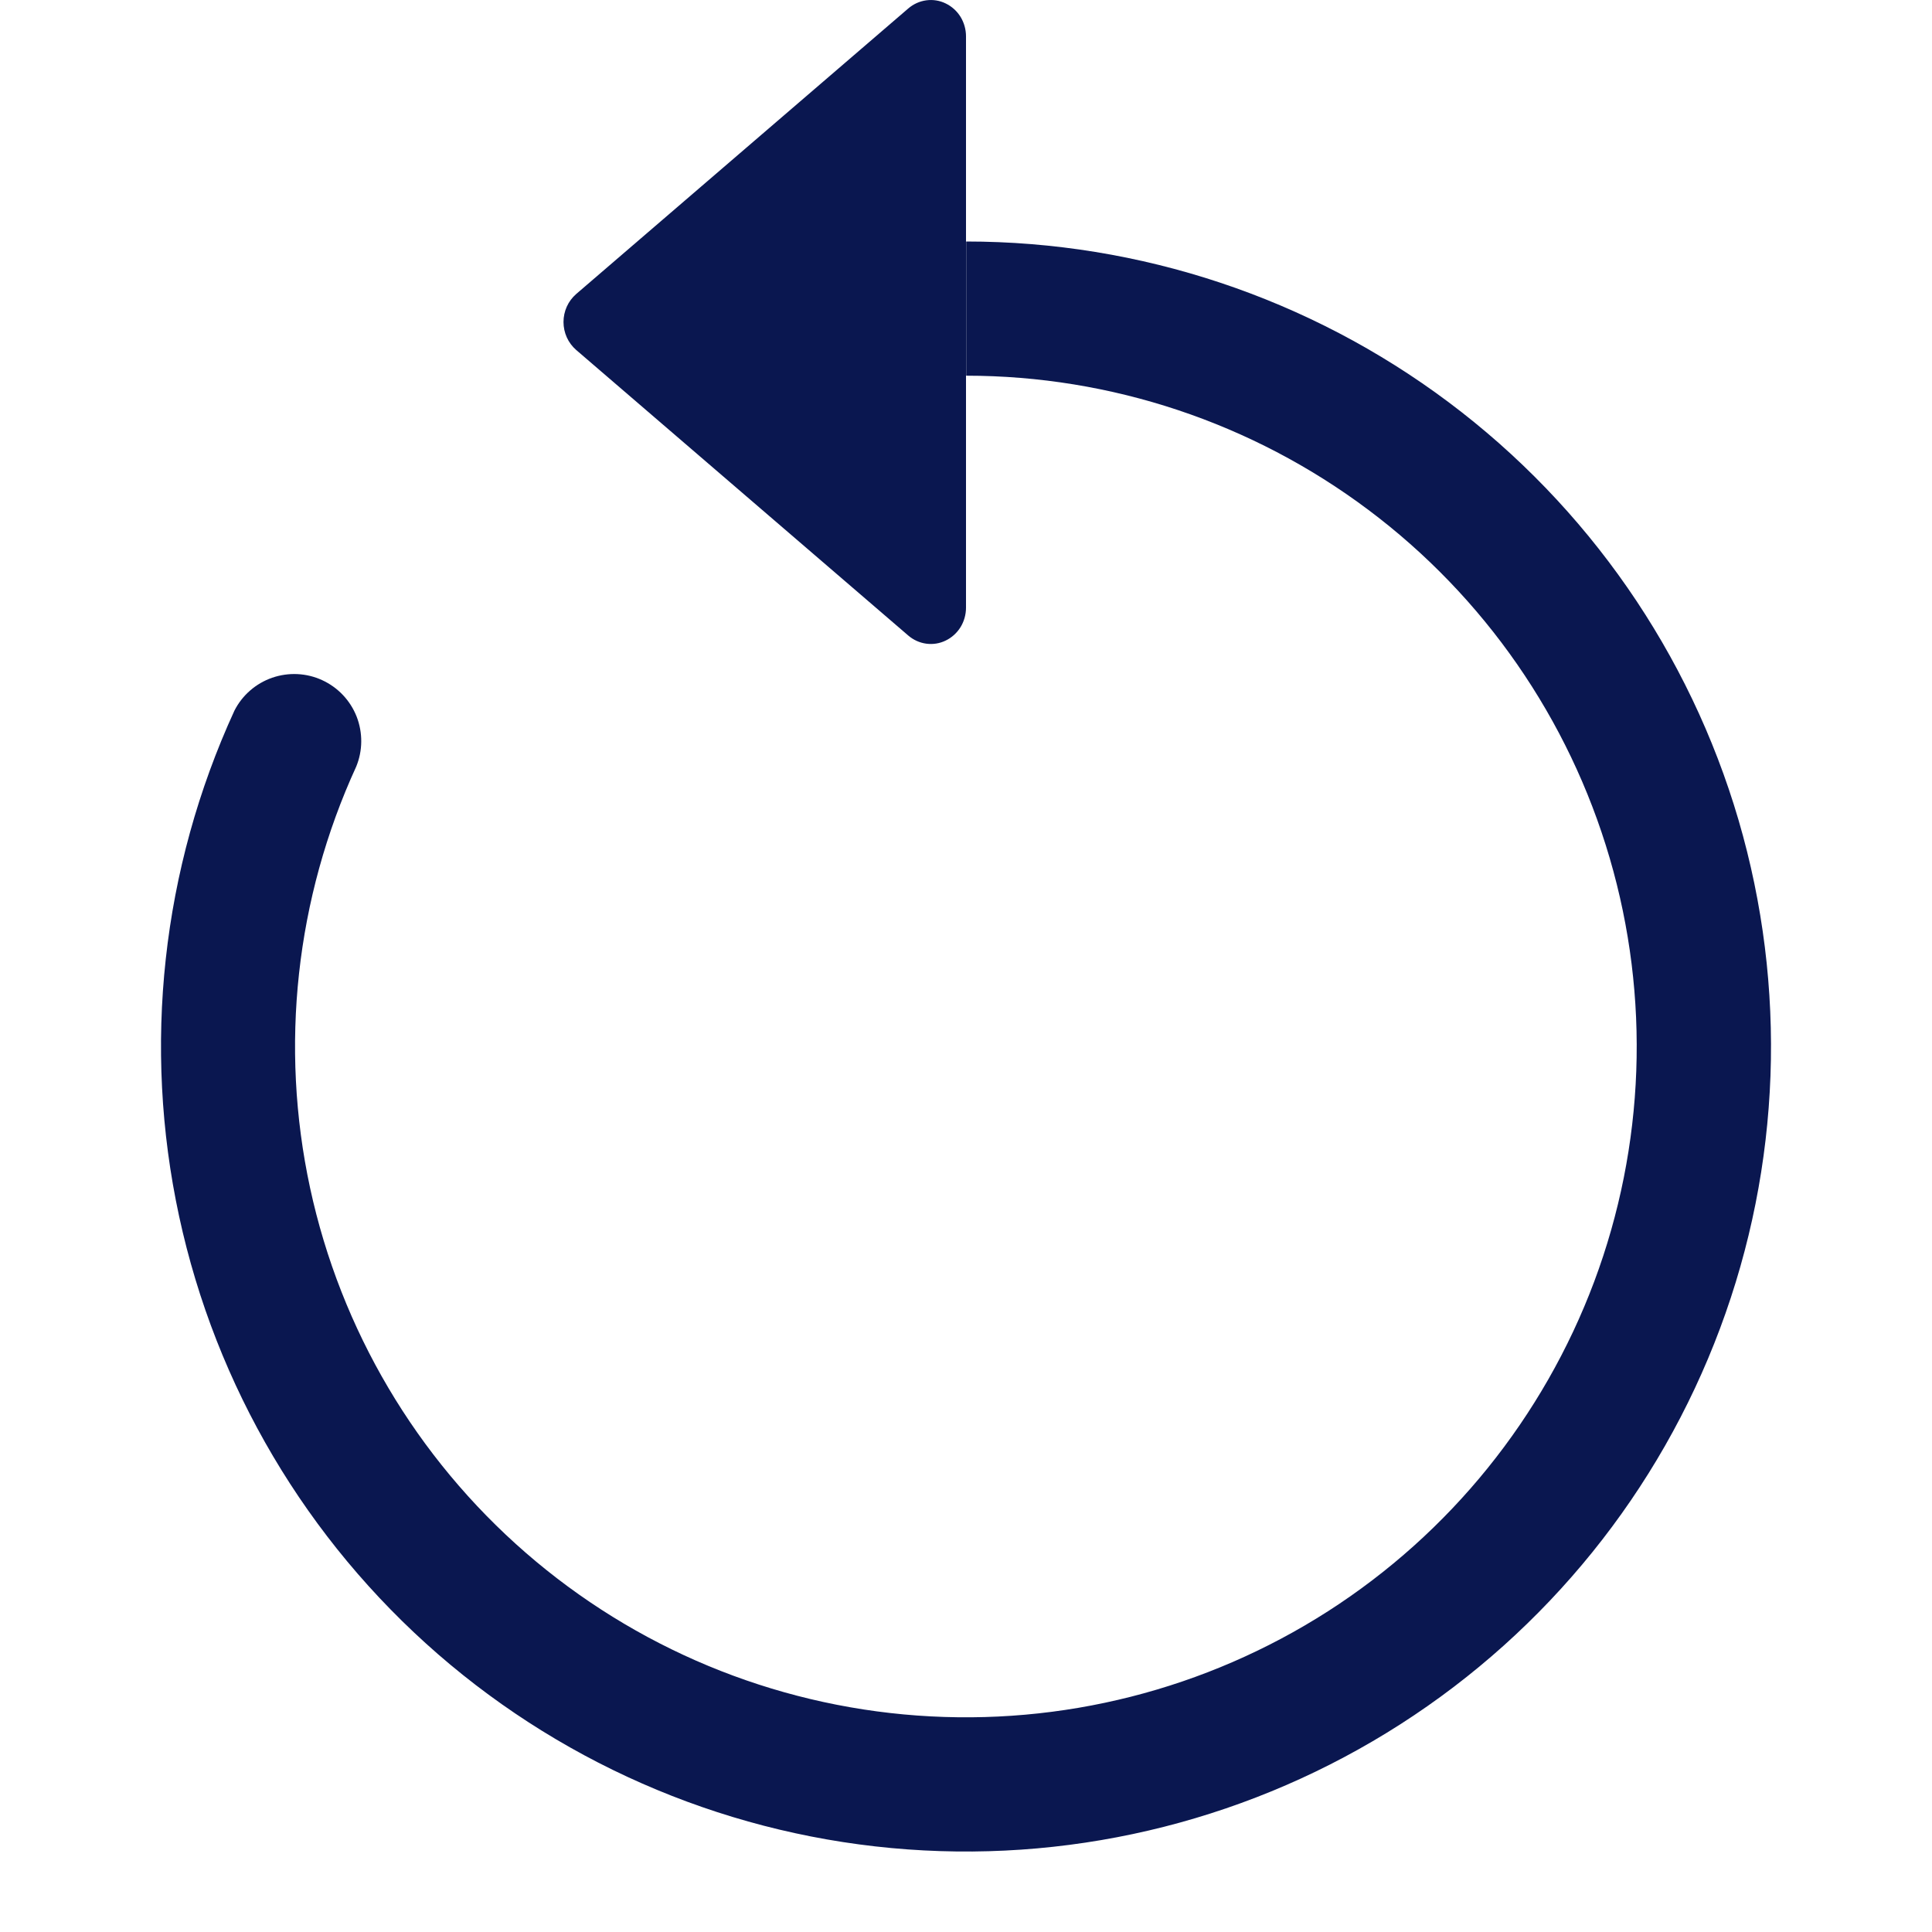
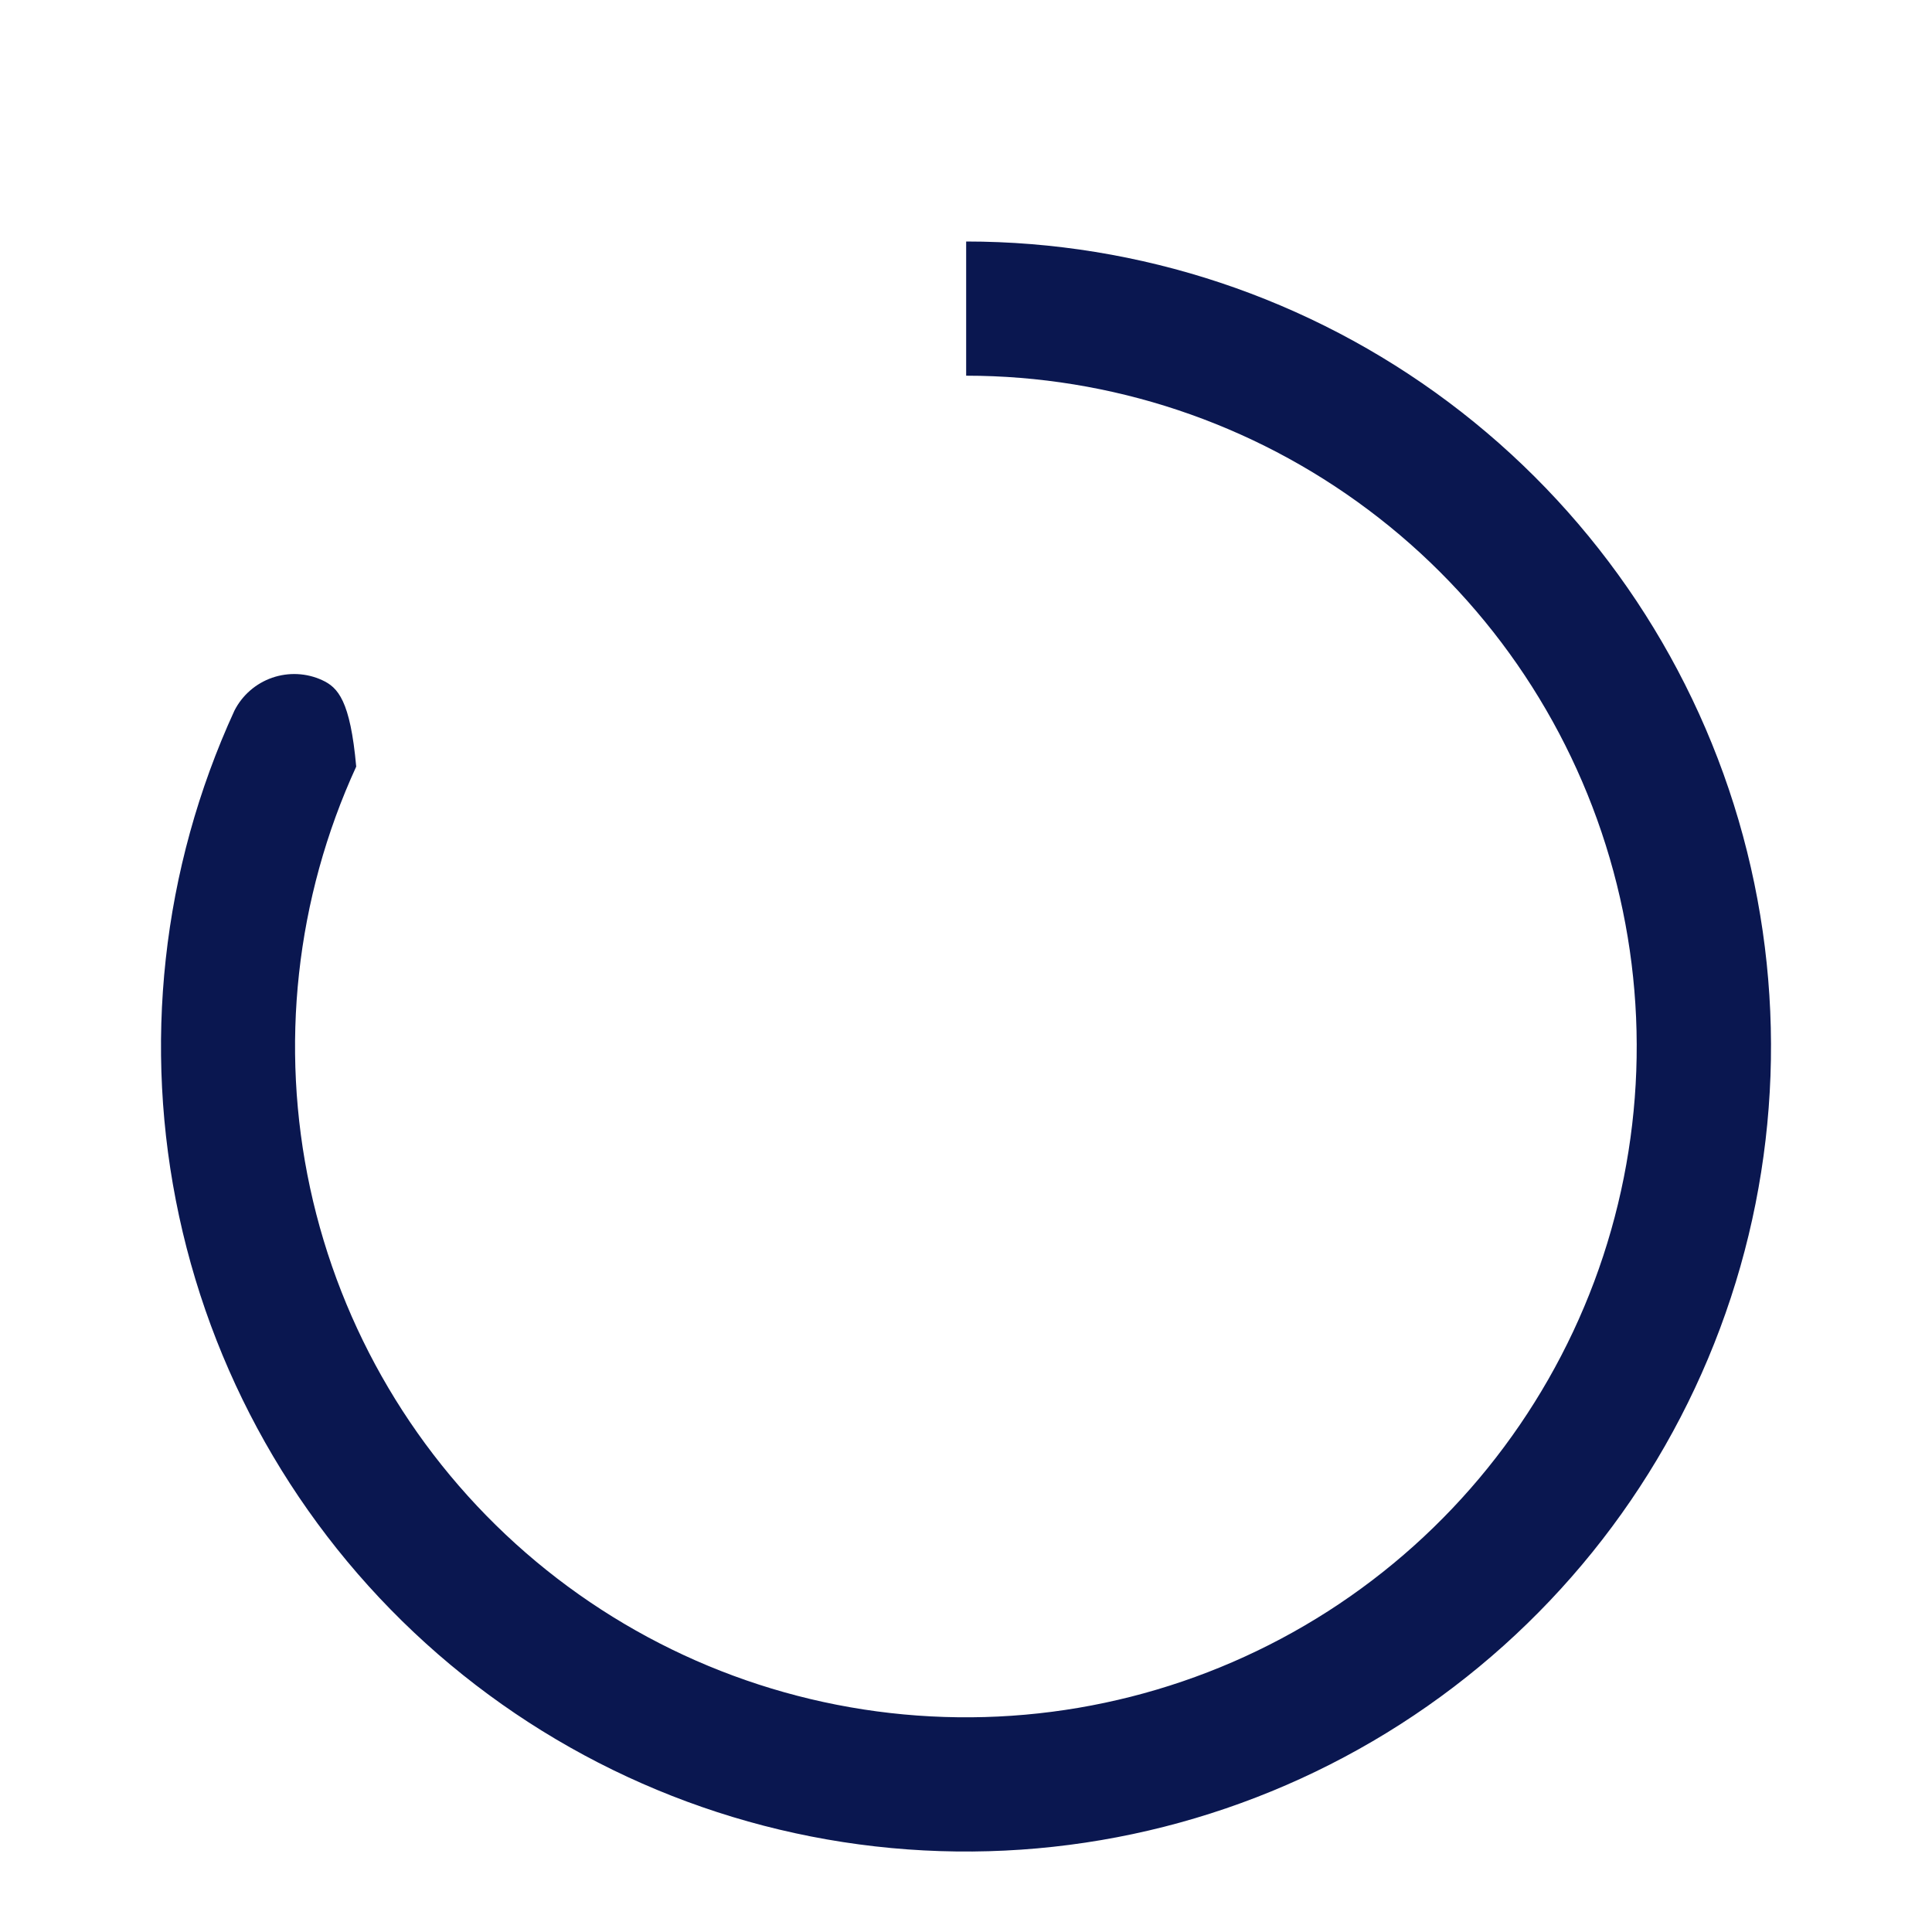
<svg xmlns="http://www.w3.org/2000/svg" width="24" height="24" viewBox="0 0 24 24" fill="none">
-   <path fill-rule="evenodd" clip-rule="evenodd" d="M12.002 4.667C13.803 4.667 15.555 5.252 16.996 6.332C18.438 7.412 19.49 8.93 19.996 10.659C20.502 12.387 20.435 14.233 19.804 15.92C19.172 17.607 18.012 19.044 16.496 20.016C14.979 20.988 13.189 21.442 11.393 21.311C9.596 21.18 7.891 20.471 6.531 19.289C5.172 18.108 4.232 16.518 3.852 14.757C3.473 12.996 3.674 11.16 4.425 9.523C4.507 9.324 4.508 9.101 4.43 8.901C4.351 8.701 4.198 8.539 4.002 8.449C3.807 8.359 3.584 8.349 3.381 8.419C3.177 8.49 3.009 8.637 2.912 8.828C2.01 10.793 1.769 12.996 2.225 15.109C2.681 17.222 3.809 19.13 5.44 20.548C7.072 21.966 9.118 22.817 11.274 22.974C13.43 23.131 15.578 22.585 17.398 21.418C19.217 20.252 20.61 18.527 21.367 16.502C22.124 14.478 22.204 12.263 21.597 10.188C20.989 8.114 19.726 6.293 17.996 4.997C16.266 3.701 14.163 3 12.002 3V4.667Z" fill="#0A1750" />
-   <path d="M12 7.549V0.451C12 0.365 11.976 0.281 11.932 0.209C11.887 0.137 11.823 0.079 11.748 0.043C11.673 0.006 11.589 -0.007 11.507 0.004C11.425 0.015 11.347 0.05 11.283 0.105L7.157 3.653C7.108 3.696 7.068 3.749 7.041 3.809C7.014 3.869 7 3.934 7 4C7 4.066 7.014 4.131 7.041 4.191C7.068 4.251 7.108 4.304 7.157 4.347L11.283 7.895C11.347 7.95 11.425 7.985 11.507 7.996C11.589 8.007 11.673 7.994 11.748 7.957C11.823 7.921 11.887 7.863 11.932 7.791C11.976 7.719 12 7.635 12 7.549Z" fill="#0A1750" />
+   <path fill-rule="evenodd" clip-rule="evenodd" d="M12.002 4.667C13.803 4.667 15.555 5.252 16.996 6.332C18.438 7.412 19.49 8.93 19.996 10.659C20.502 12.387 20.435 14.233 19.804 15.92C19.172 17.607 18.012 19.044 16.496 20.016C14.979 20.988 13.189 21.442 11.393 21.311C9.596 21.18 7.891 20.471 6.531 19.289C5.172 18.108 4.232 16.518 3.852 14.757C3.473 12.996 3.674 11.16 4.425 9.523C4.351 8.701 4.198 8.539 4.002 8.449C3.807 8.359 3.584 8.349 3.381 8.419C3.177 8.49 3.009 8.637 2.912 8.828C2.01 10.793 1.769 12.996 2.225 15.109C2.681 17.222 3.809 19.13 5.44 20.548C7.072 21.966 9.118 22.817 11.274 22.974C13.43 23.131 15.578 22.585 17.398 21.418C19.217 20.252 20.61 18.527 21.367 16.502C22.124 14.478 22.204 12.263 21.597 10.188C20.989 8.114 19.726 6.293 17.996 4.997C16.266 3.701 14.163 3 12.002 3V4.667Z" fill="#0A1750" />
</svg>